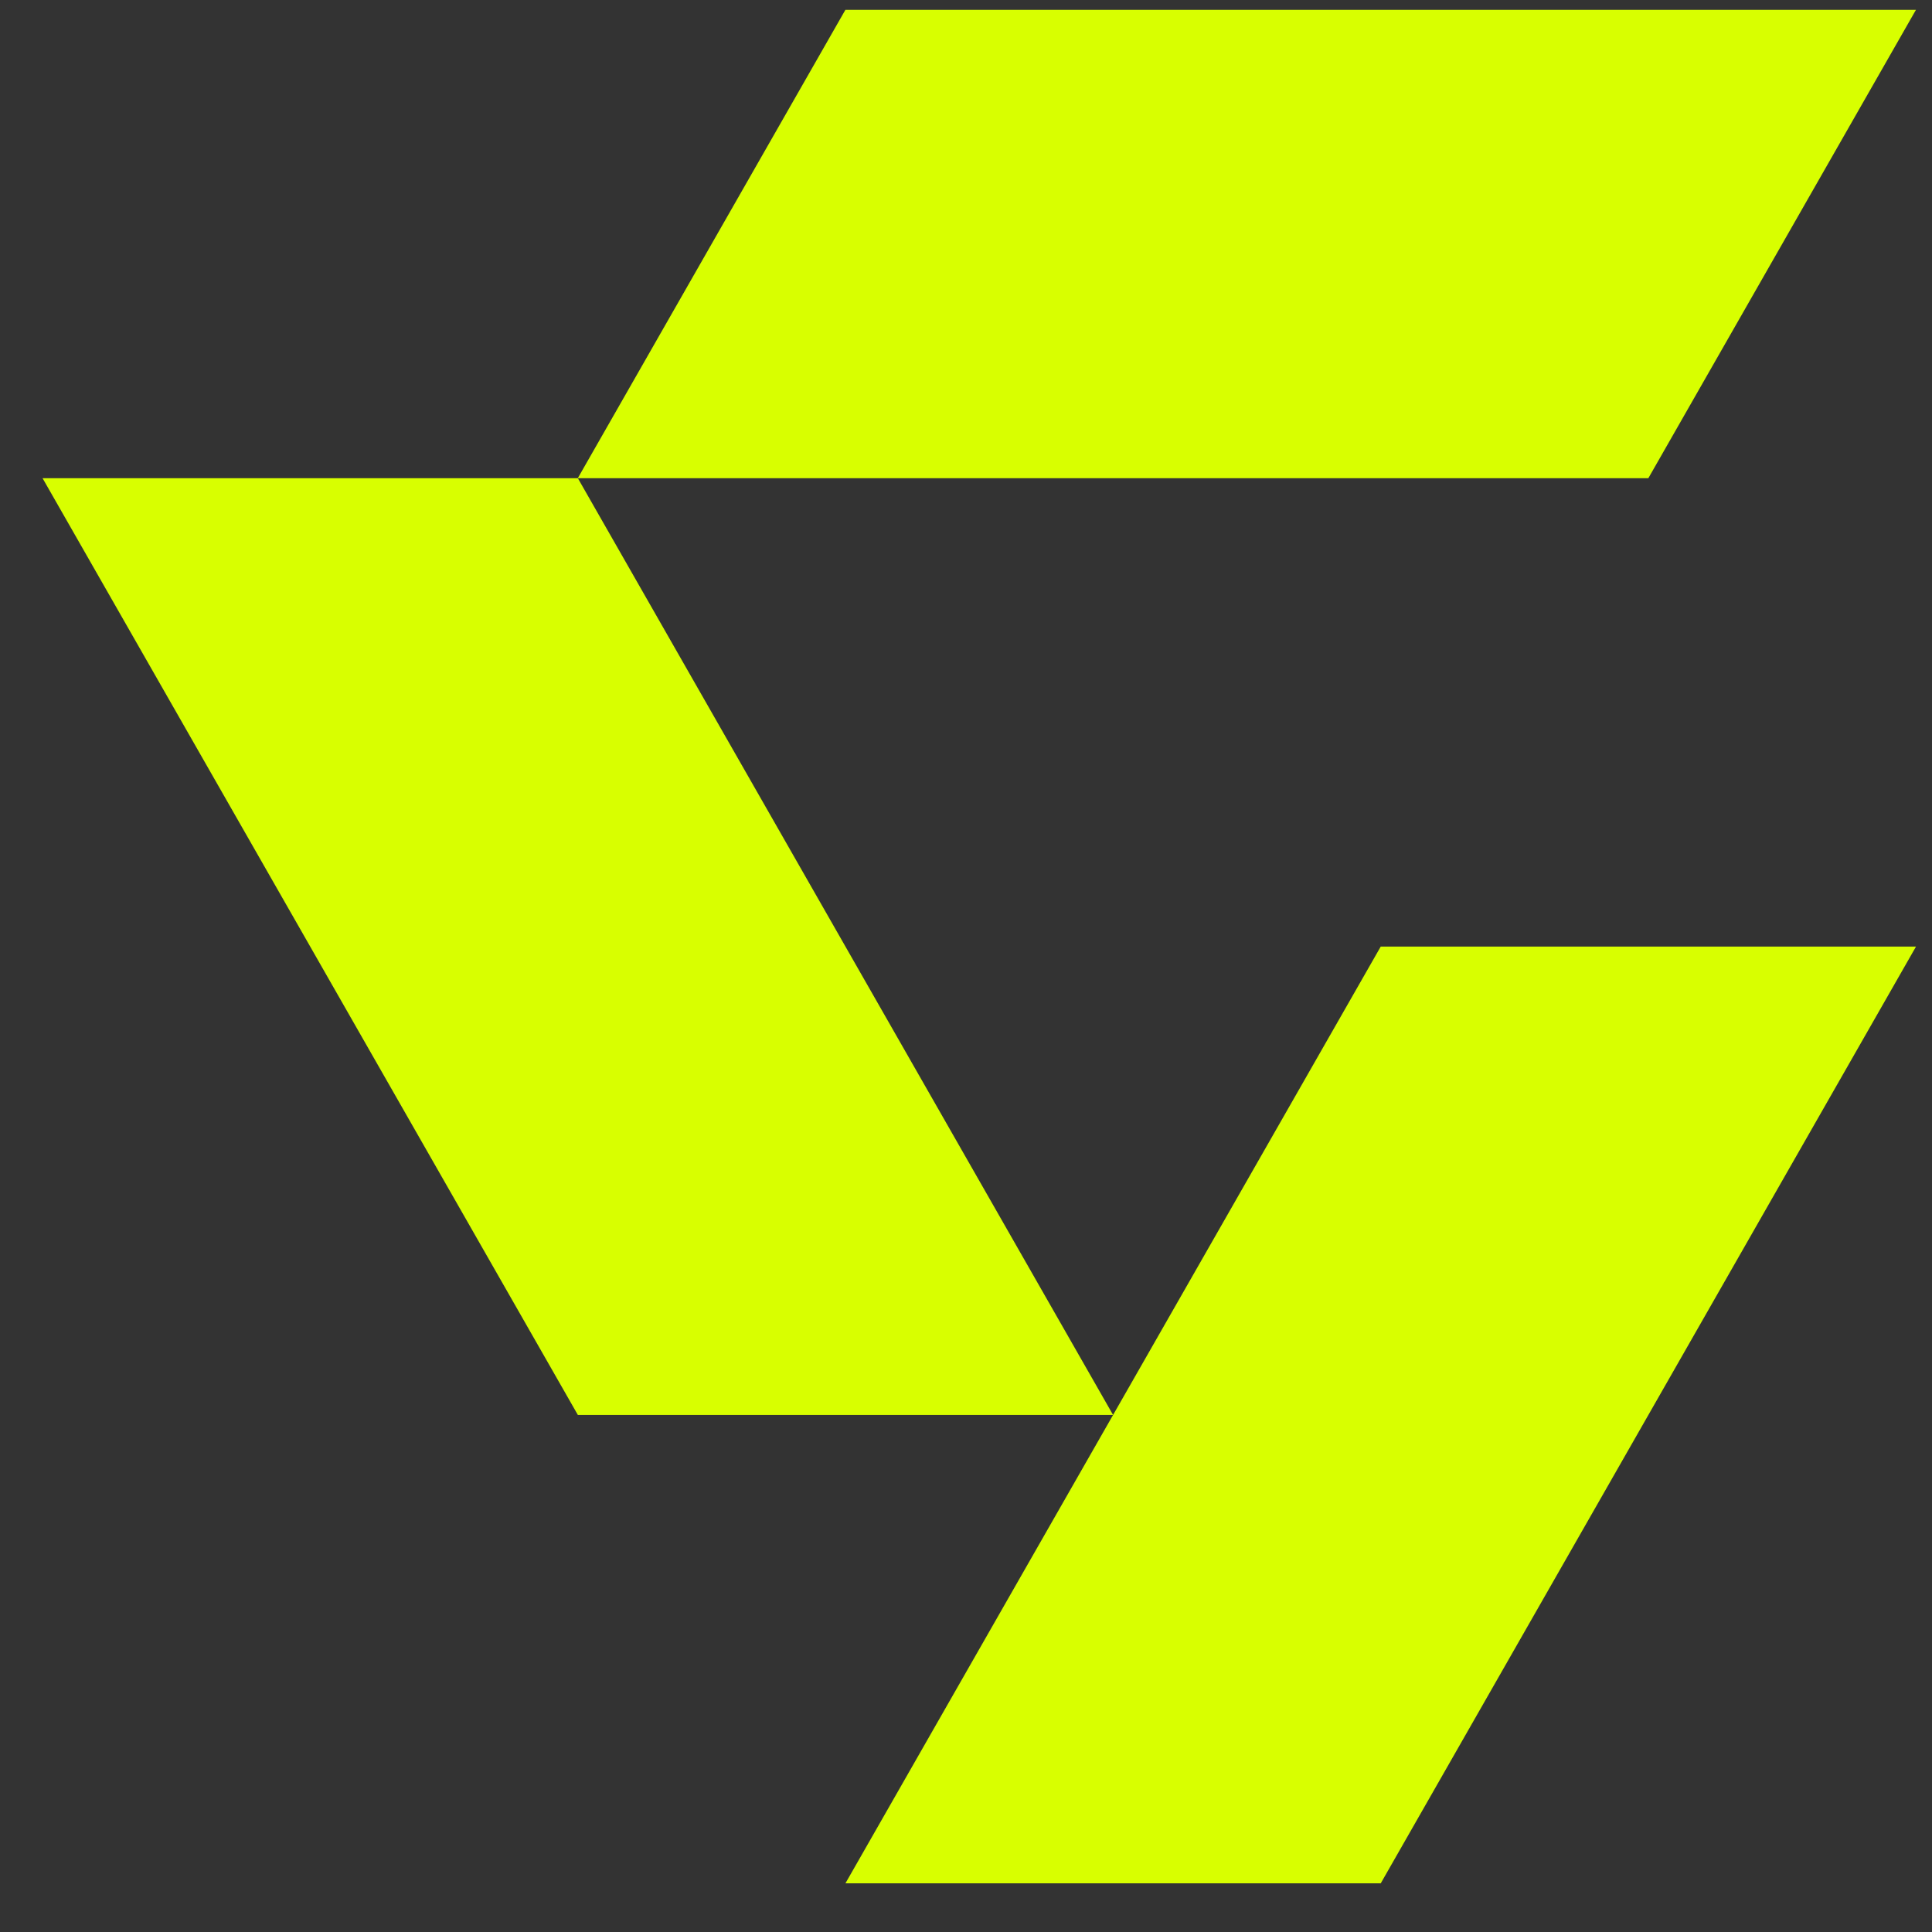
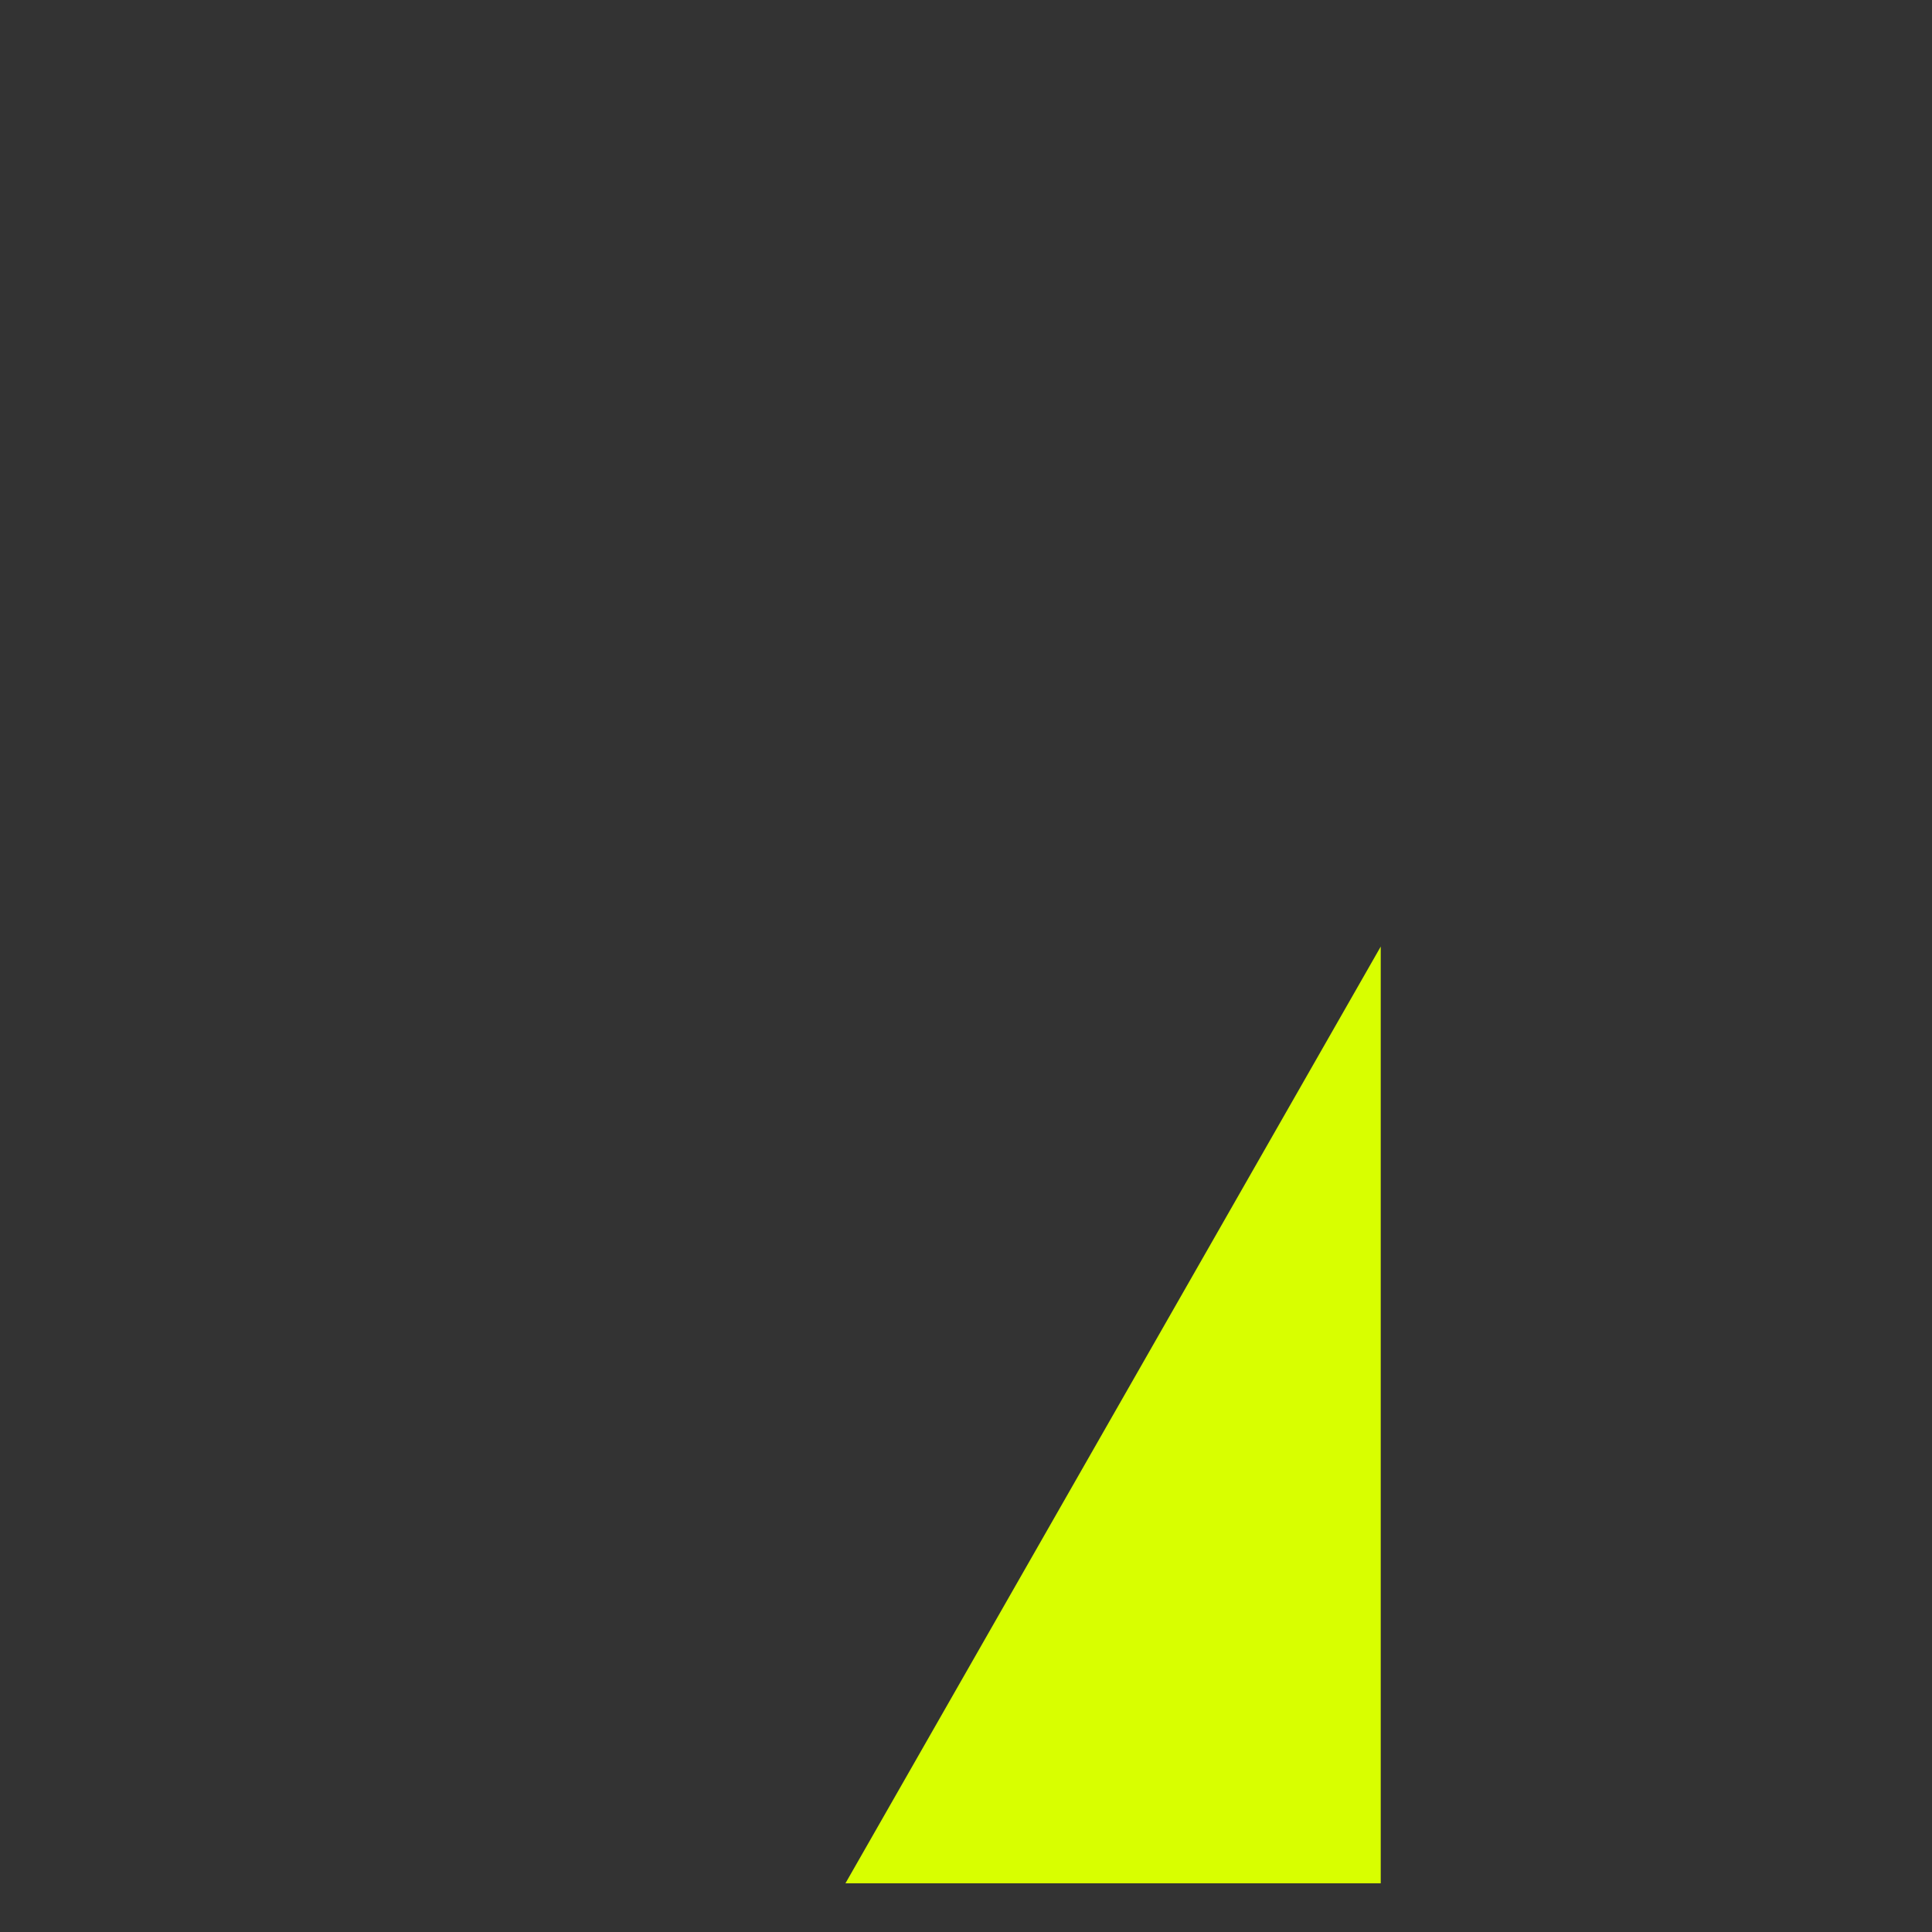
<svg xmlns="http://www.w3.org/2000/svg" width="33" height="33" viewBox="0 0 33 33" fill="none">
  <rect x="0" y="0" width="33" height="33" fill="#333333" stroke="none" />
  <g clip-path="url(#clip0_1650_3978)">
-     <path d="M14.44 0.168L9.869 8.168L28.155 8.168L32.726 0.168L14.44 0.168Z" fill="#D8FF00" />
-     <path d="M0.727 8.168L9.87 24.168L19.012 24.168L9.87 8.168L0.727 8.168Z" fill="#D8FF00" />
-     <path d="M14.441 32.168L23.584 32.169L32.727 16.168L23.584 16.168L14.441 32.168Z" fill="#D8FF00" />
+     <path d="M14.441 32.168L23.584 32.169L23.584 16.168L14.441 32.168Z" fill="#D8FF00" />
  </g>
  <defs>
    <clipPath id="clip0_1650_3978">
      <rect width="32" height="32" fill="white" transform="translate(0.727 0.168)" />
    </clipPath>
  </defs>
</svg>